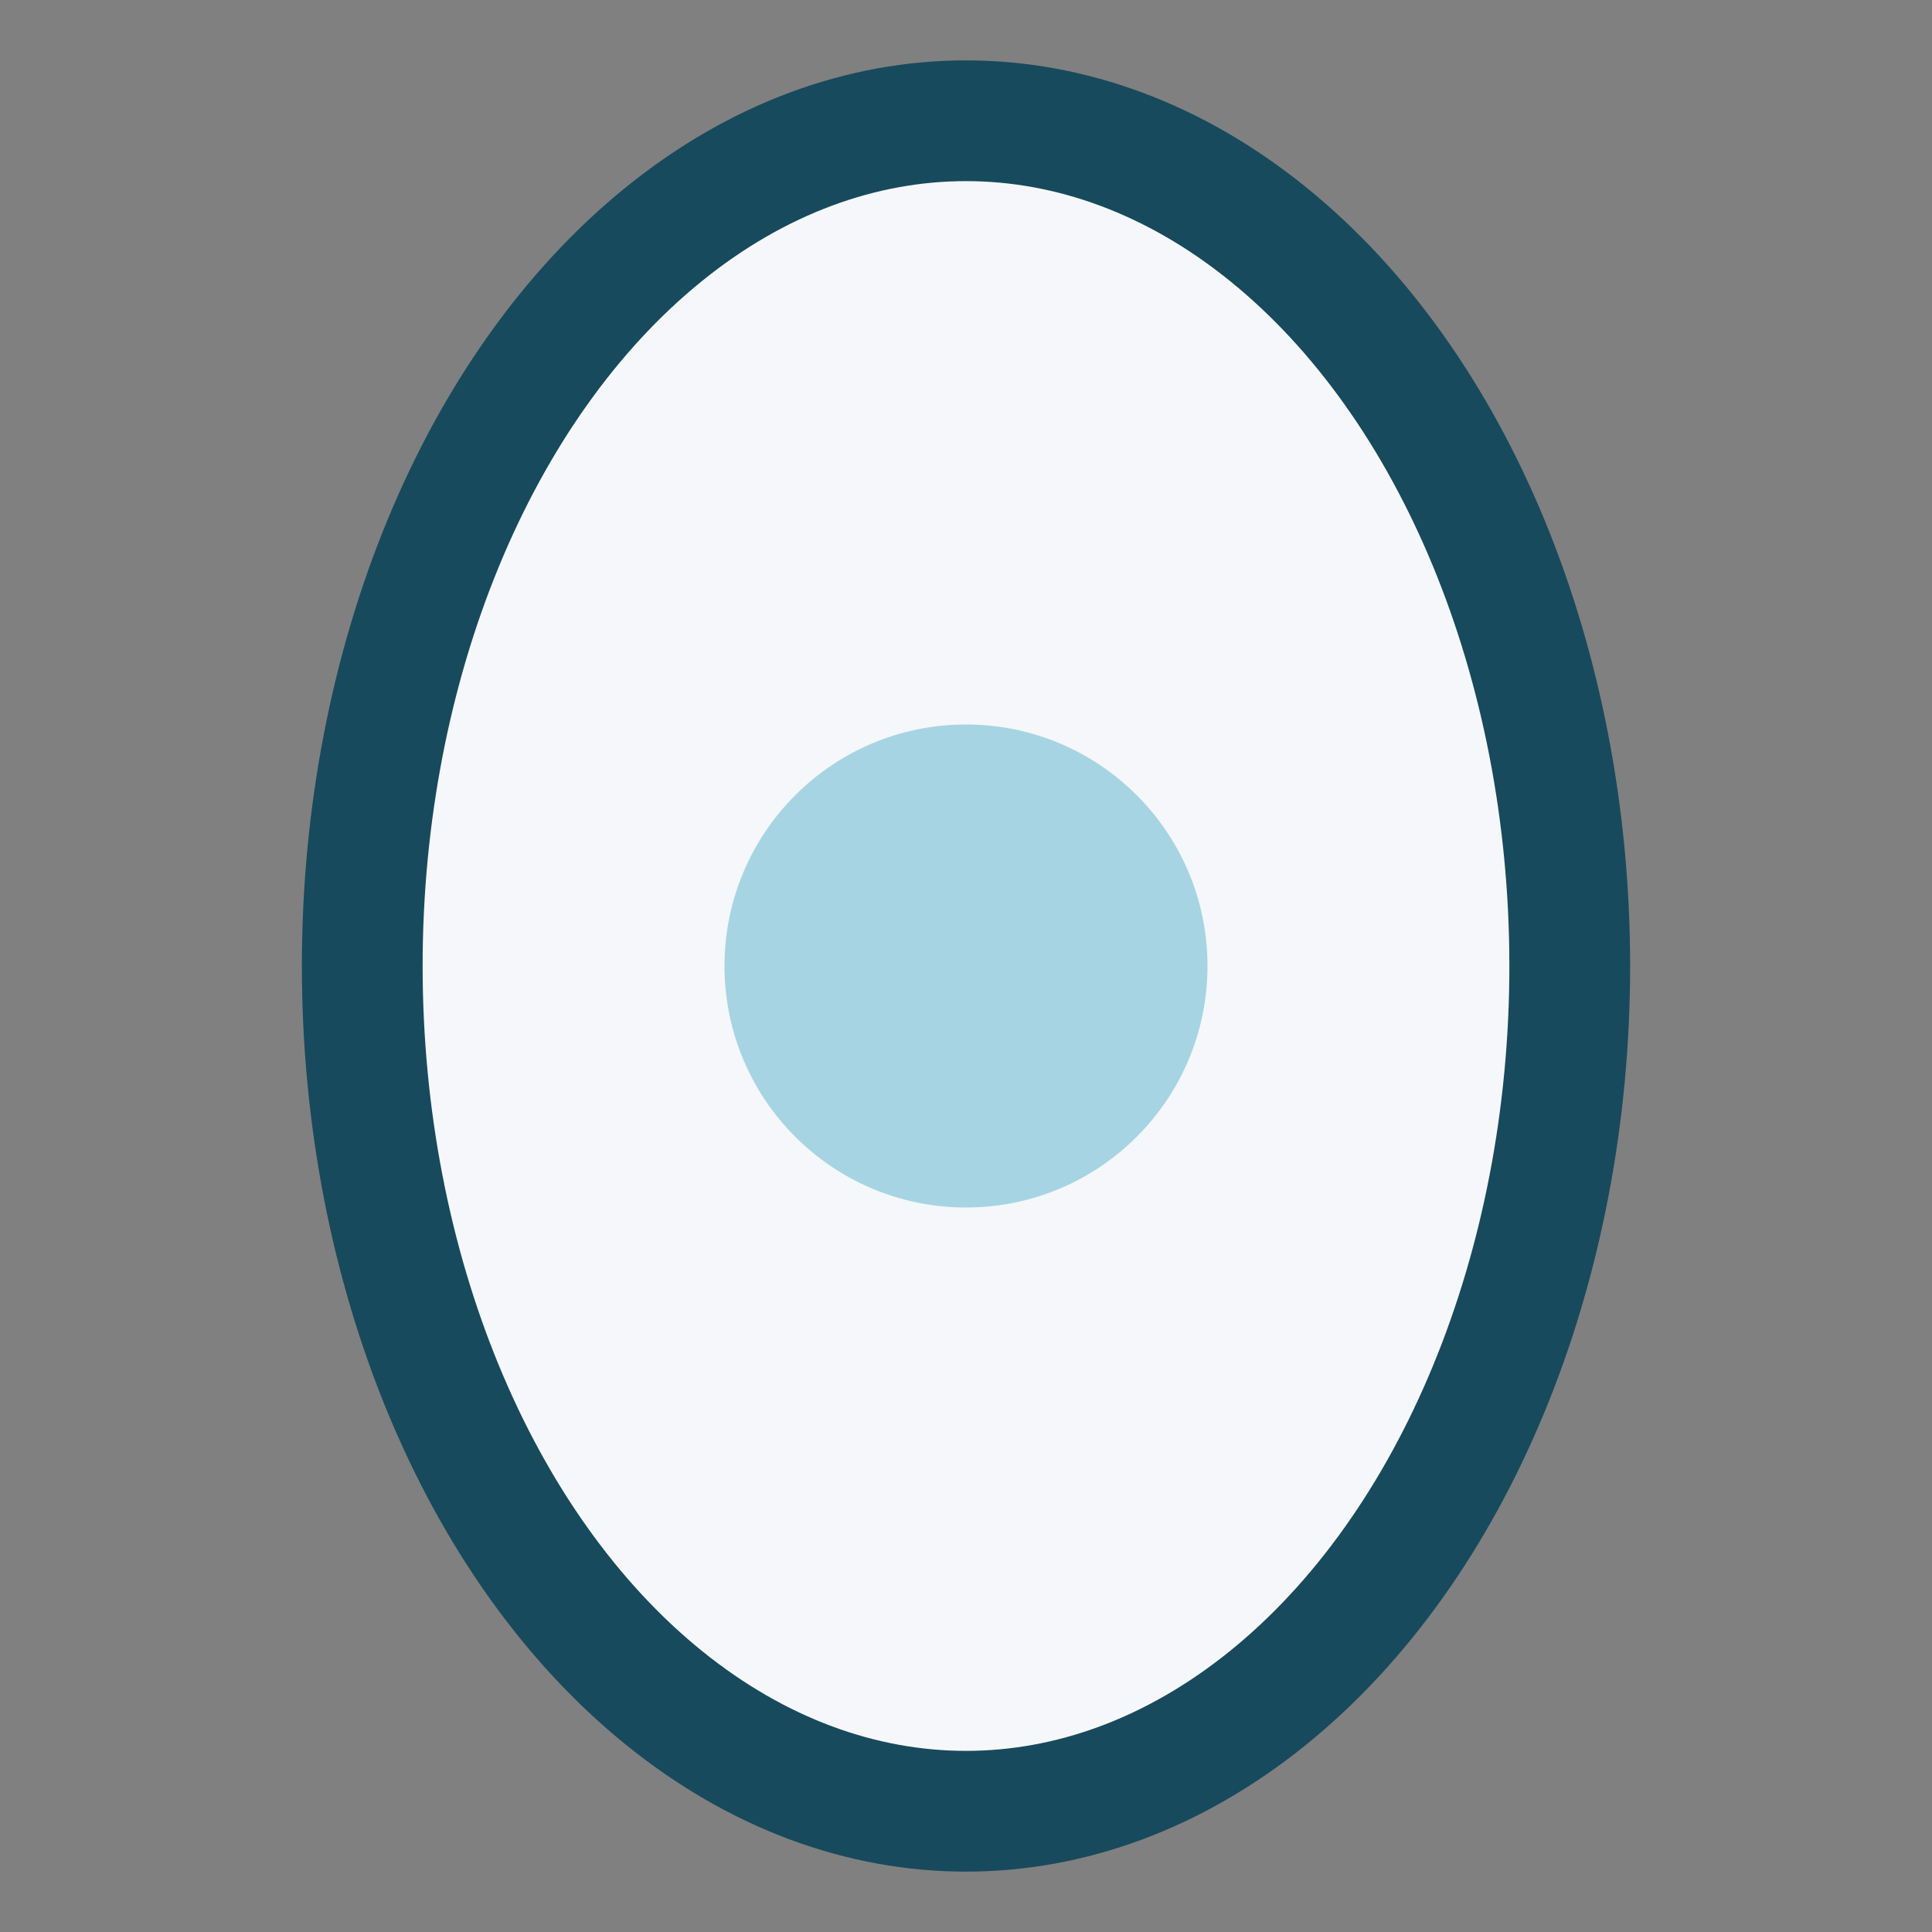
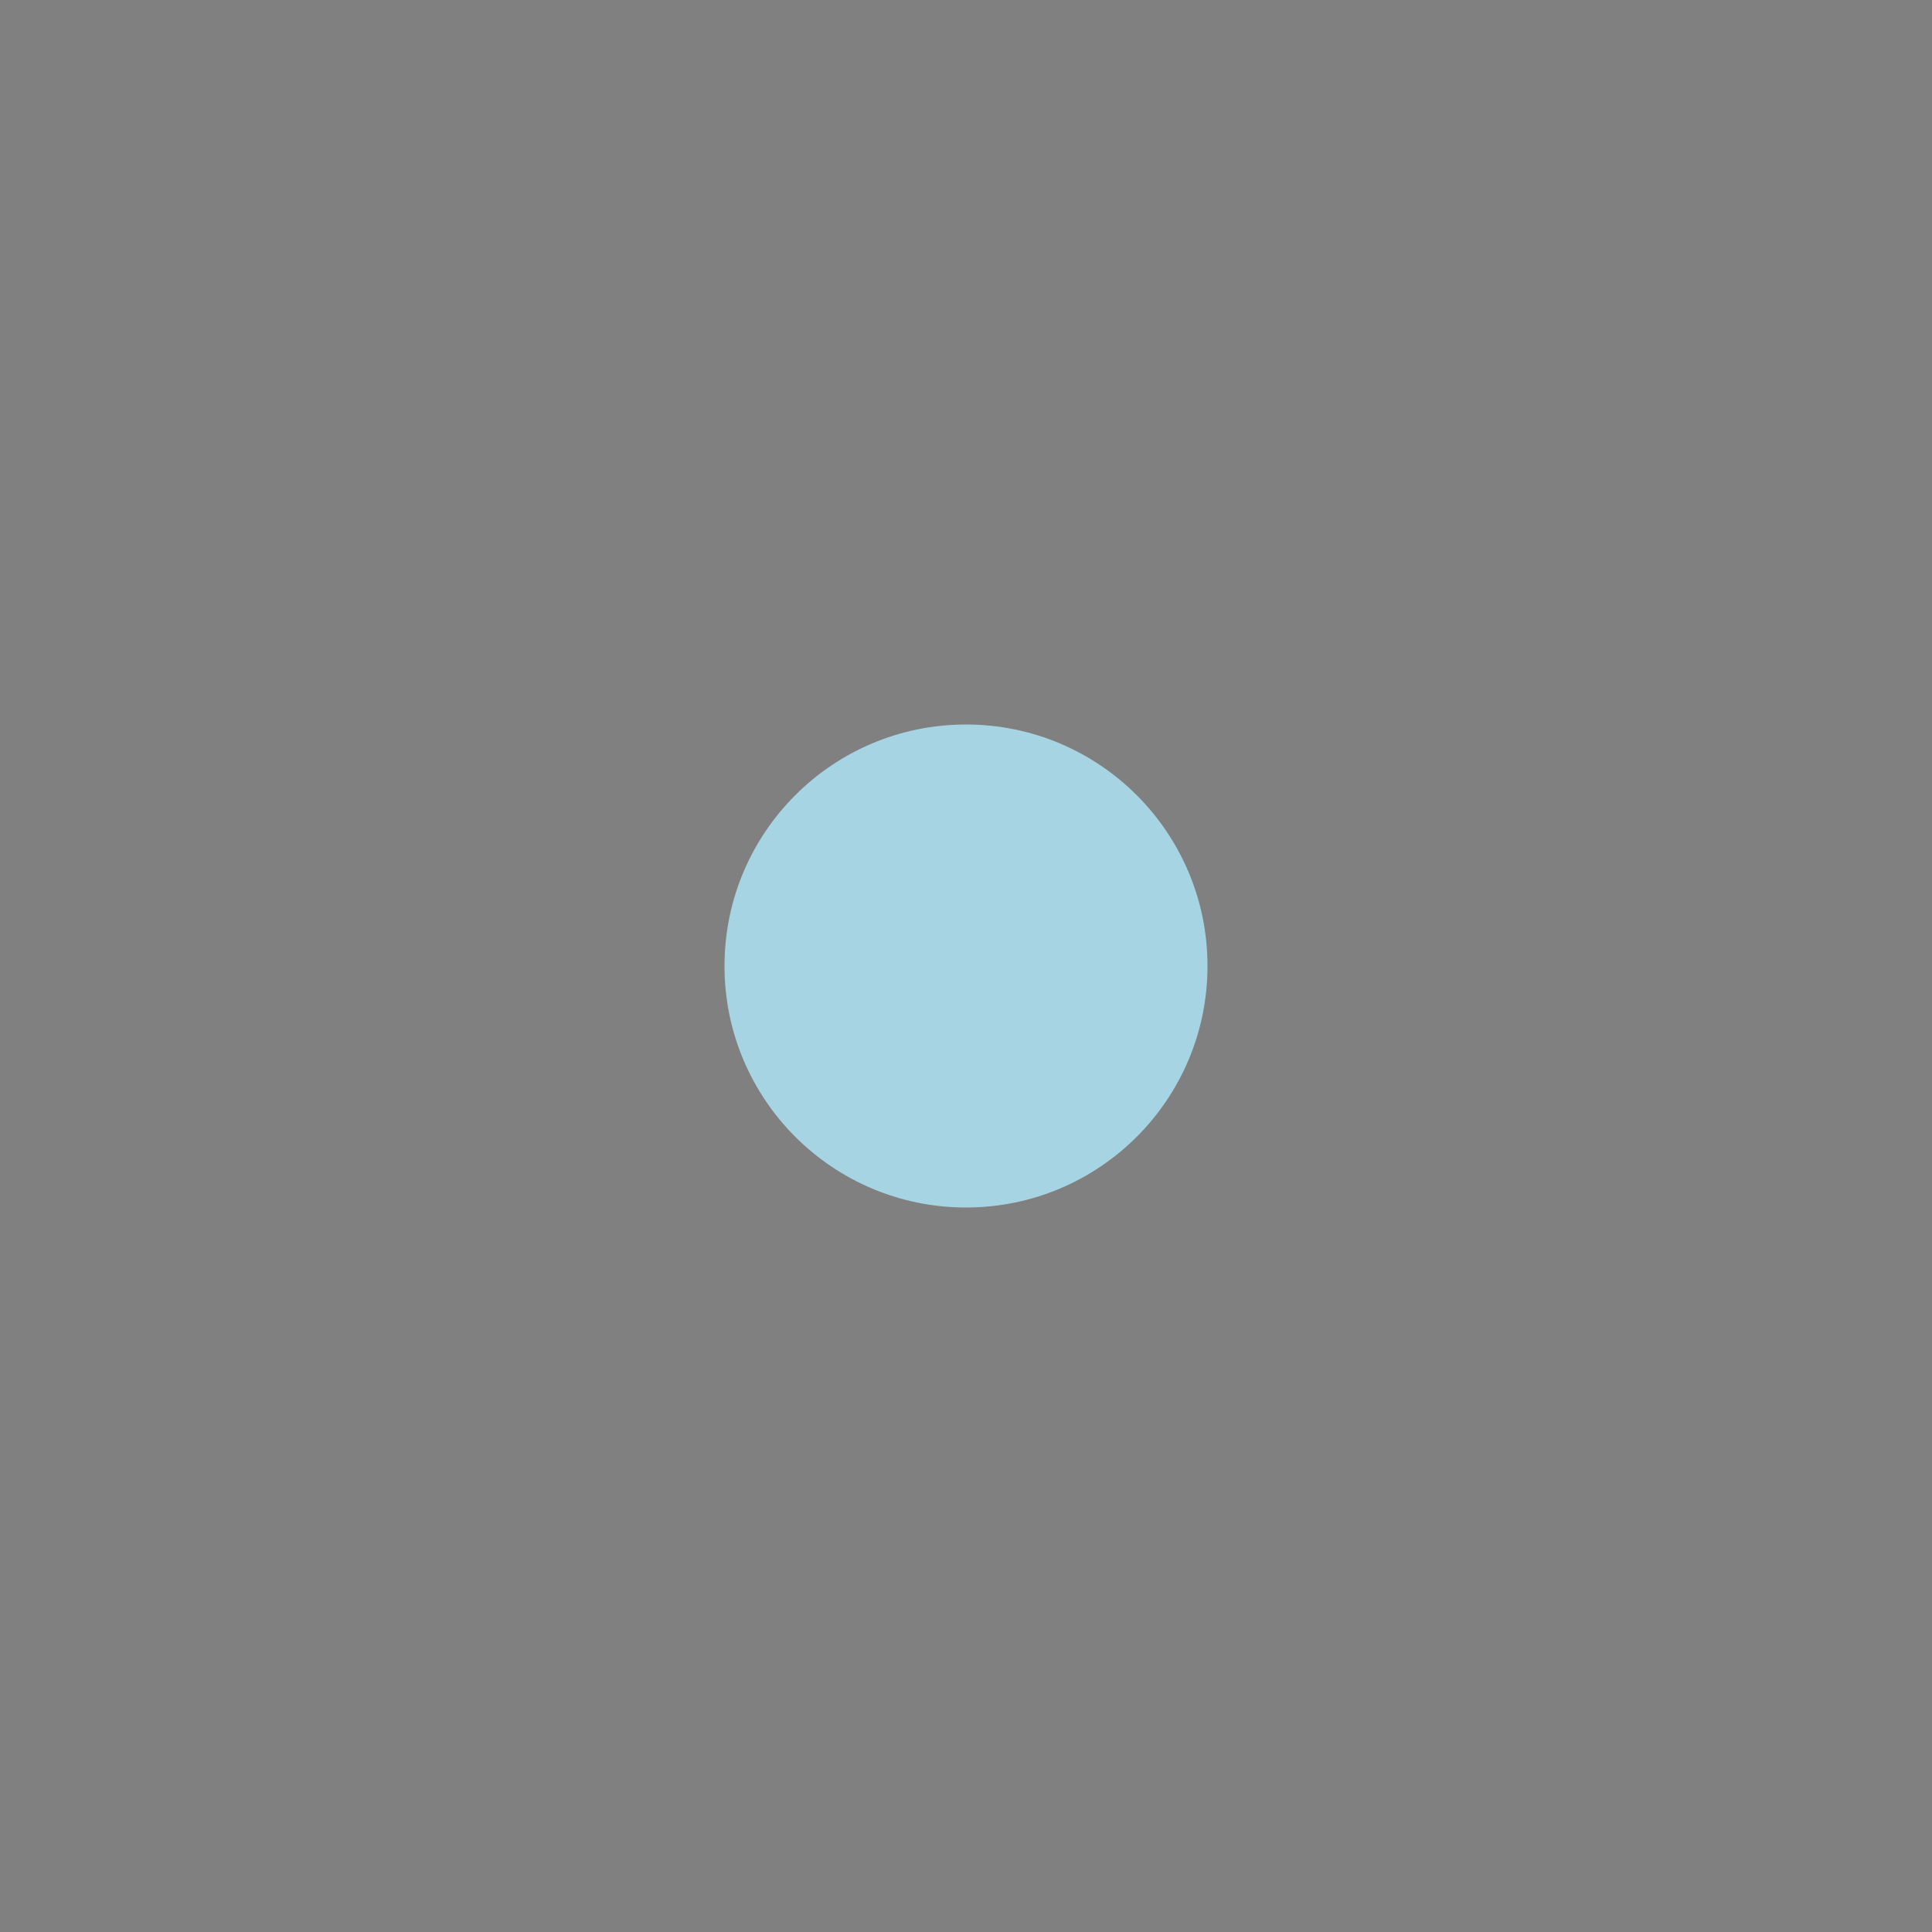
<svg xmlns="http://www.w3.org/2000/svg" width="32" height="32" viewBox="0 0 32 32">
  <rect x="0" y="0" width="32" height="32" fill="#808080" stroke="none" />
-   <ellipse cx="16" cy="16" rx="10" ry="14" fill="#F5F7FA" stroke="#174A5C" stroke-width="2" />
  <circle cx="16" cy="16" r="4" fill="#A7D4E3" />
</svg>